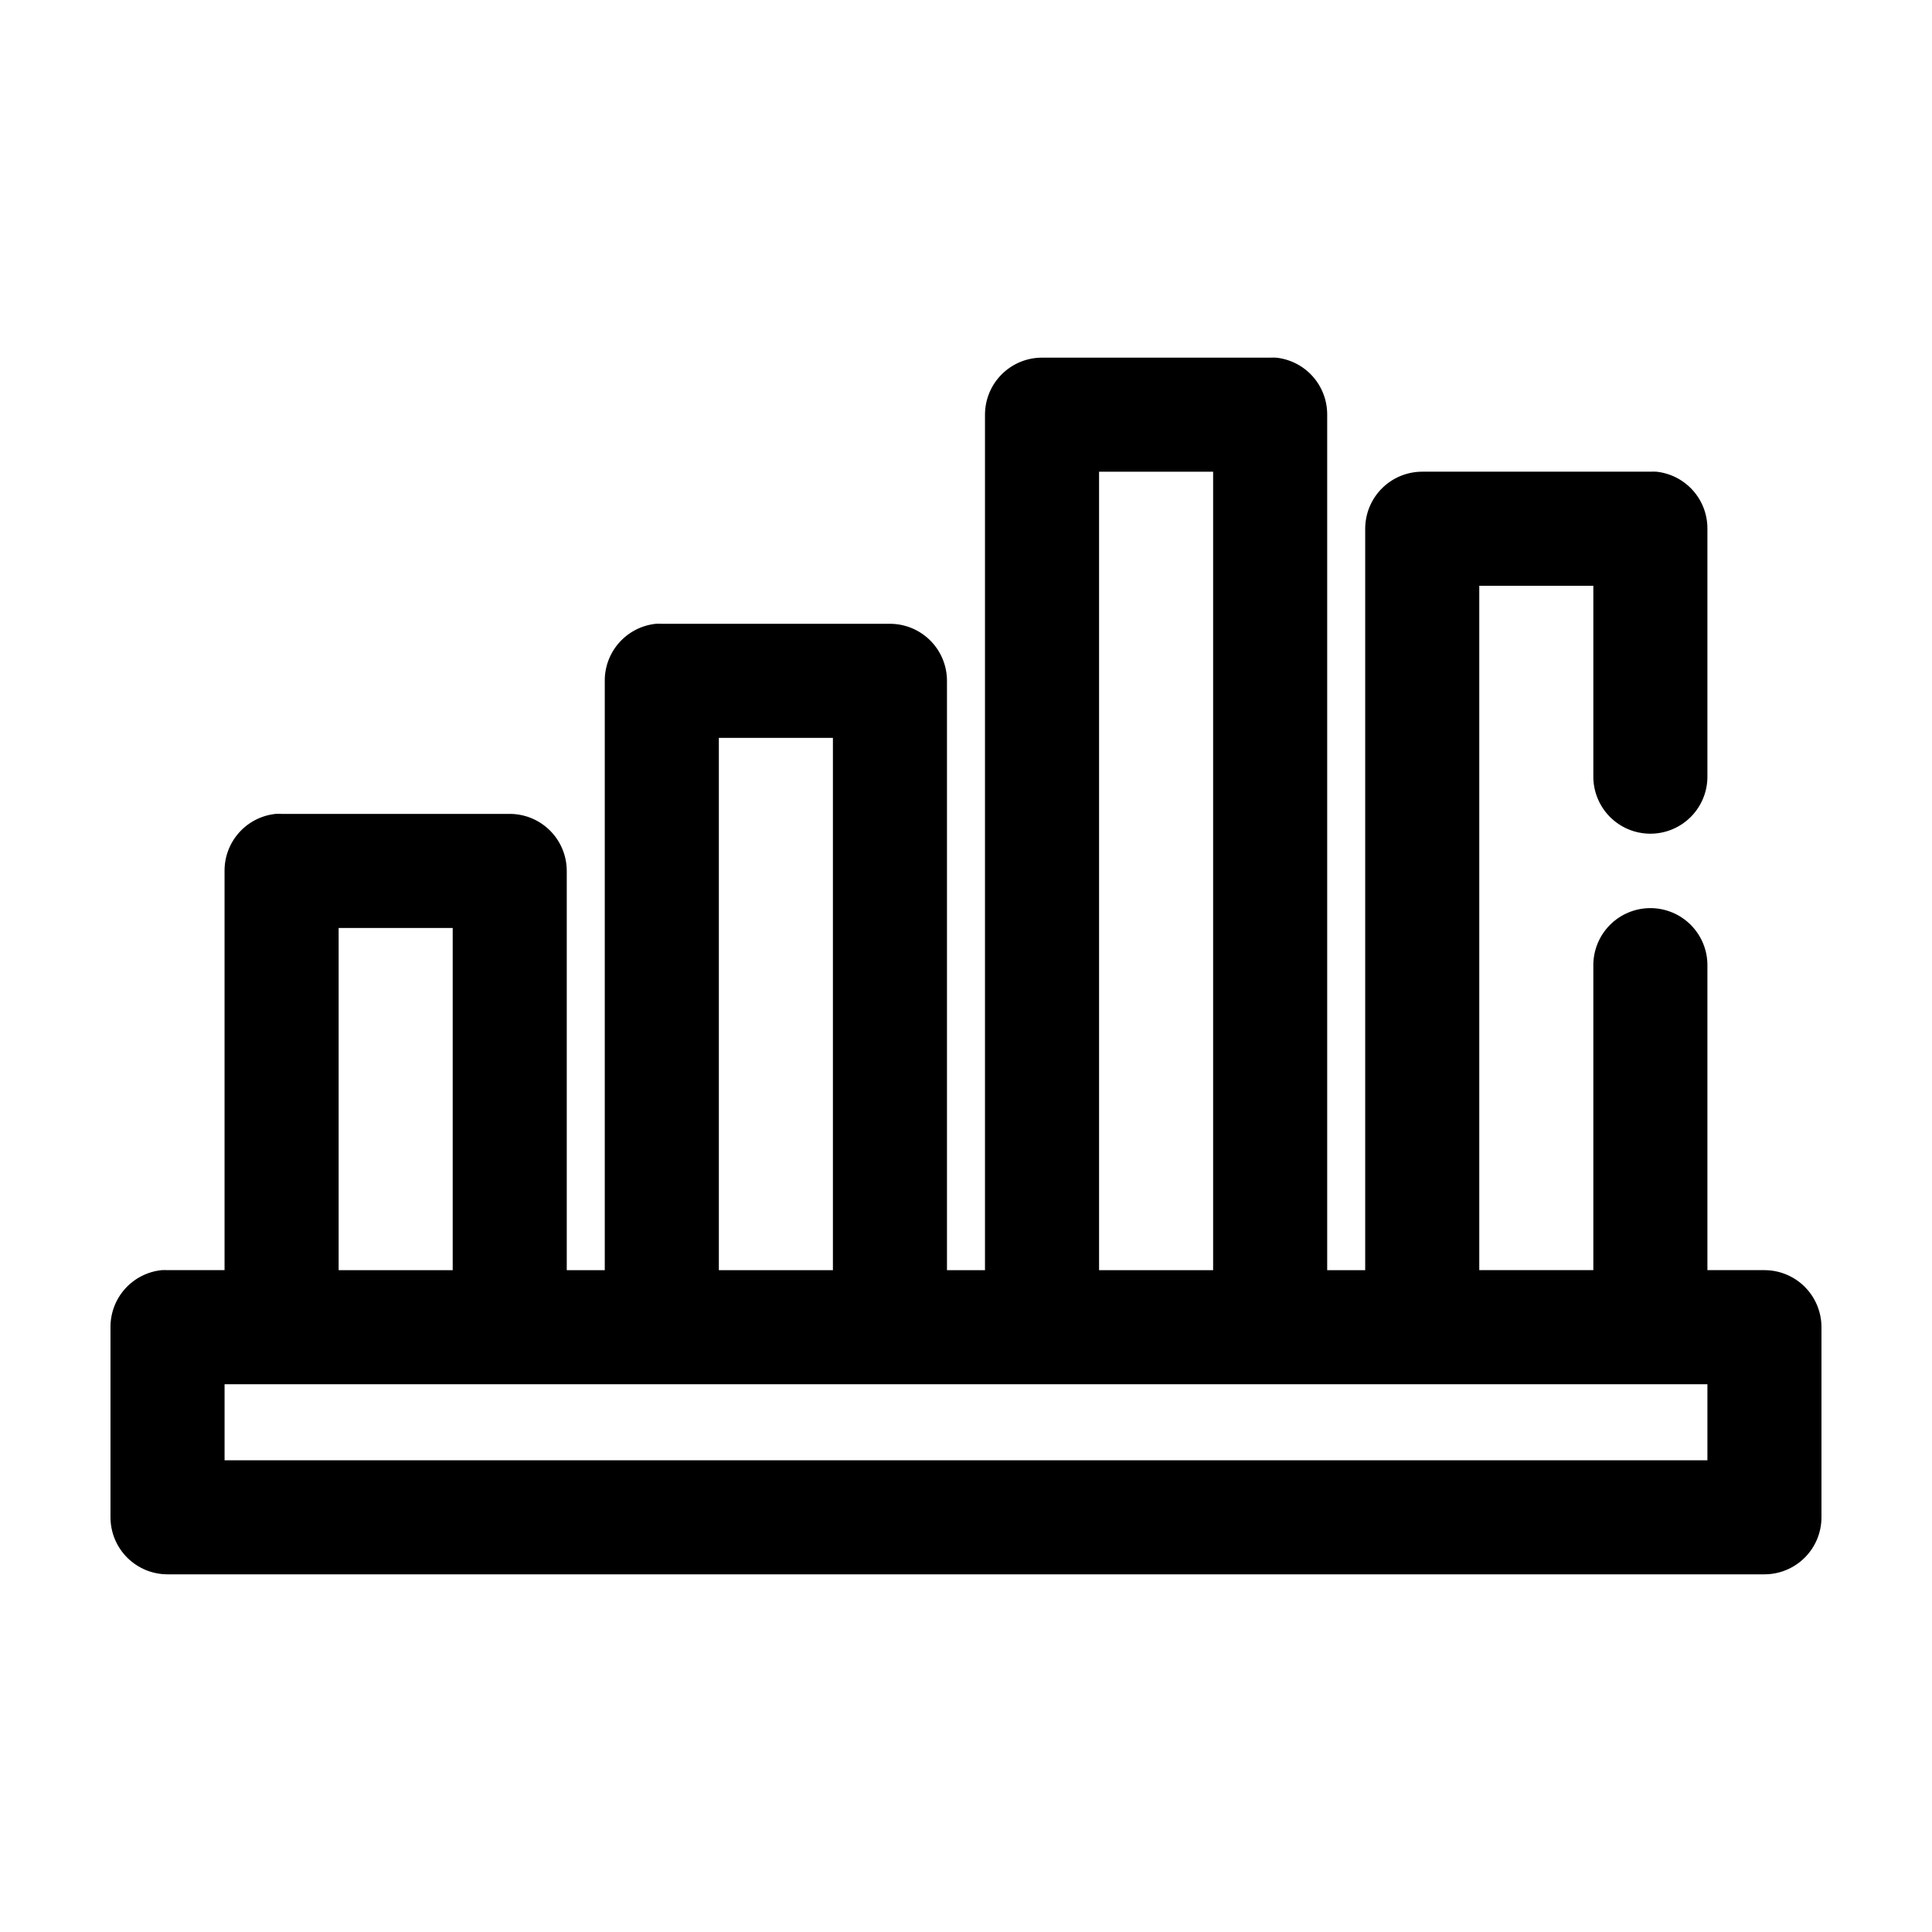
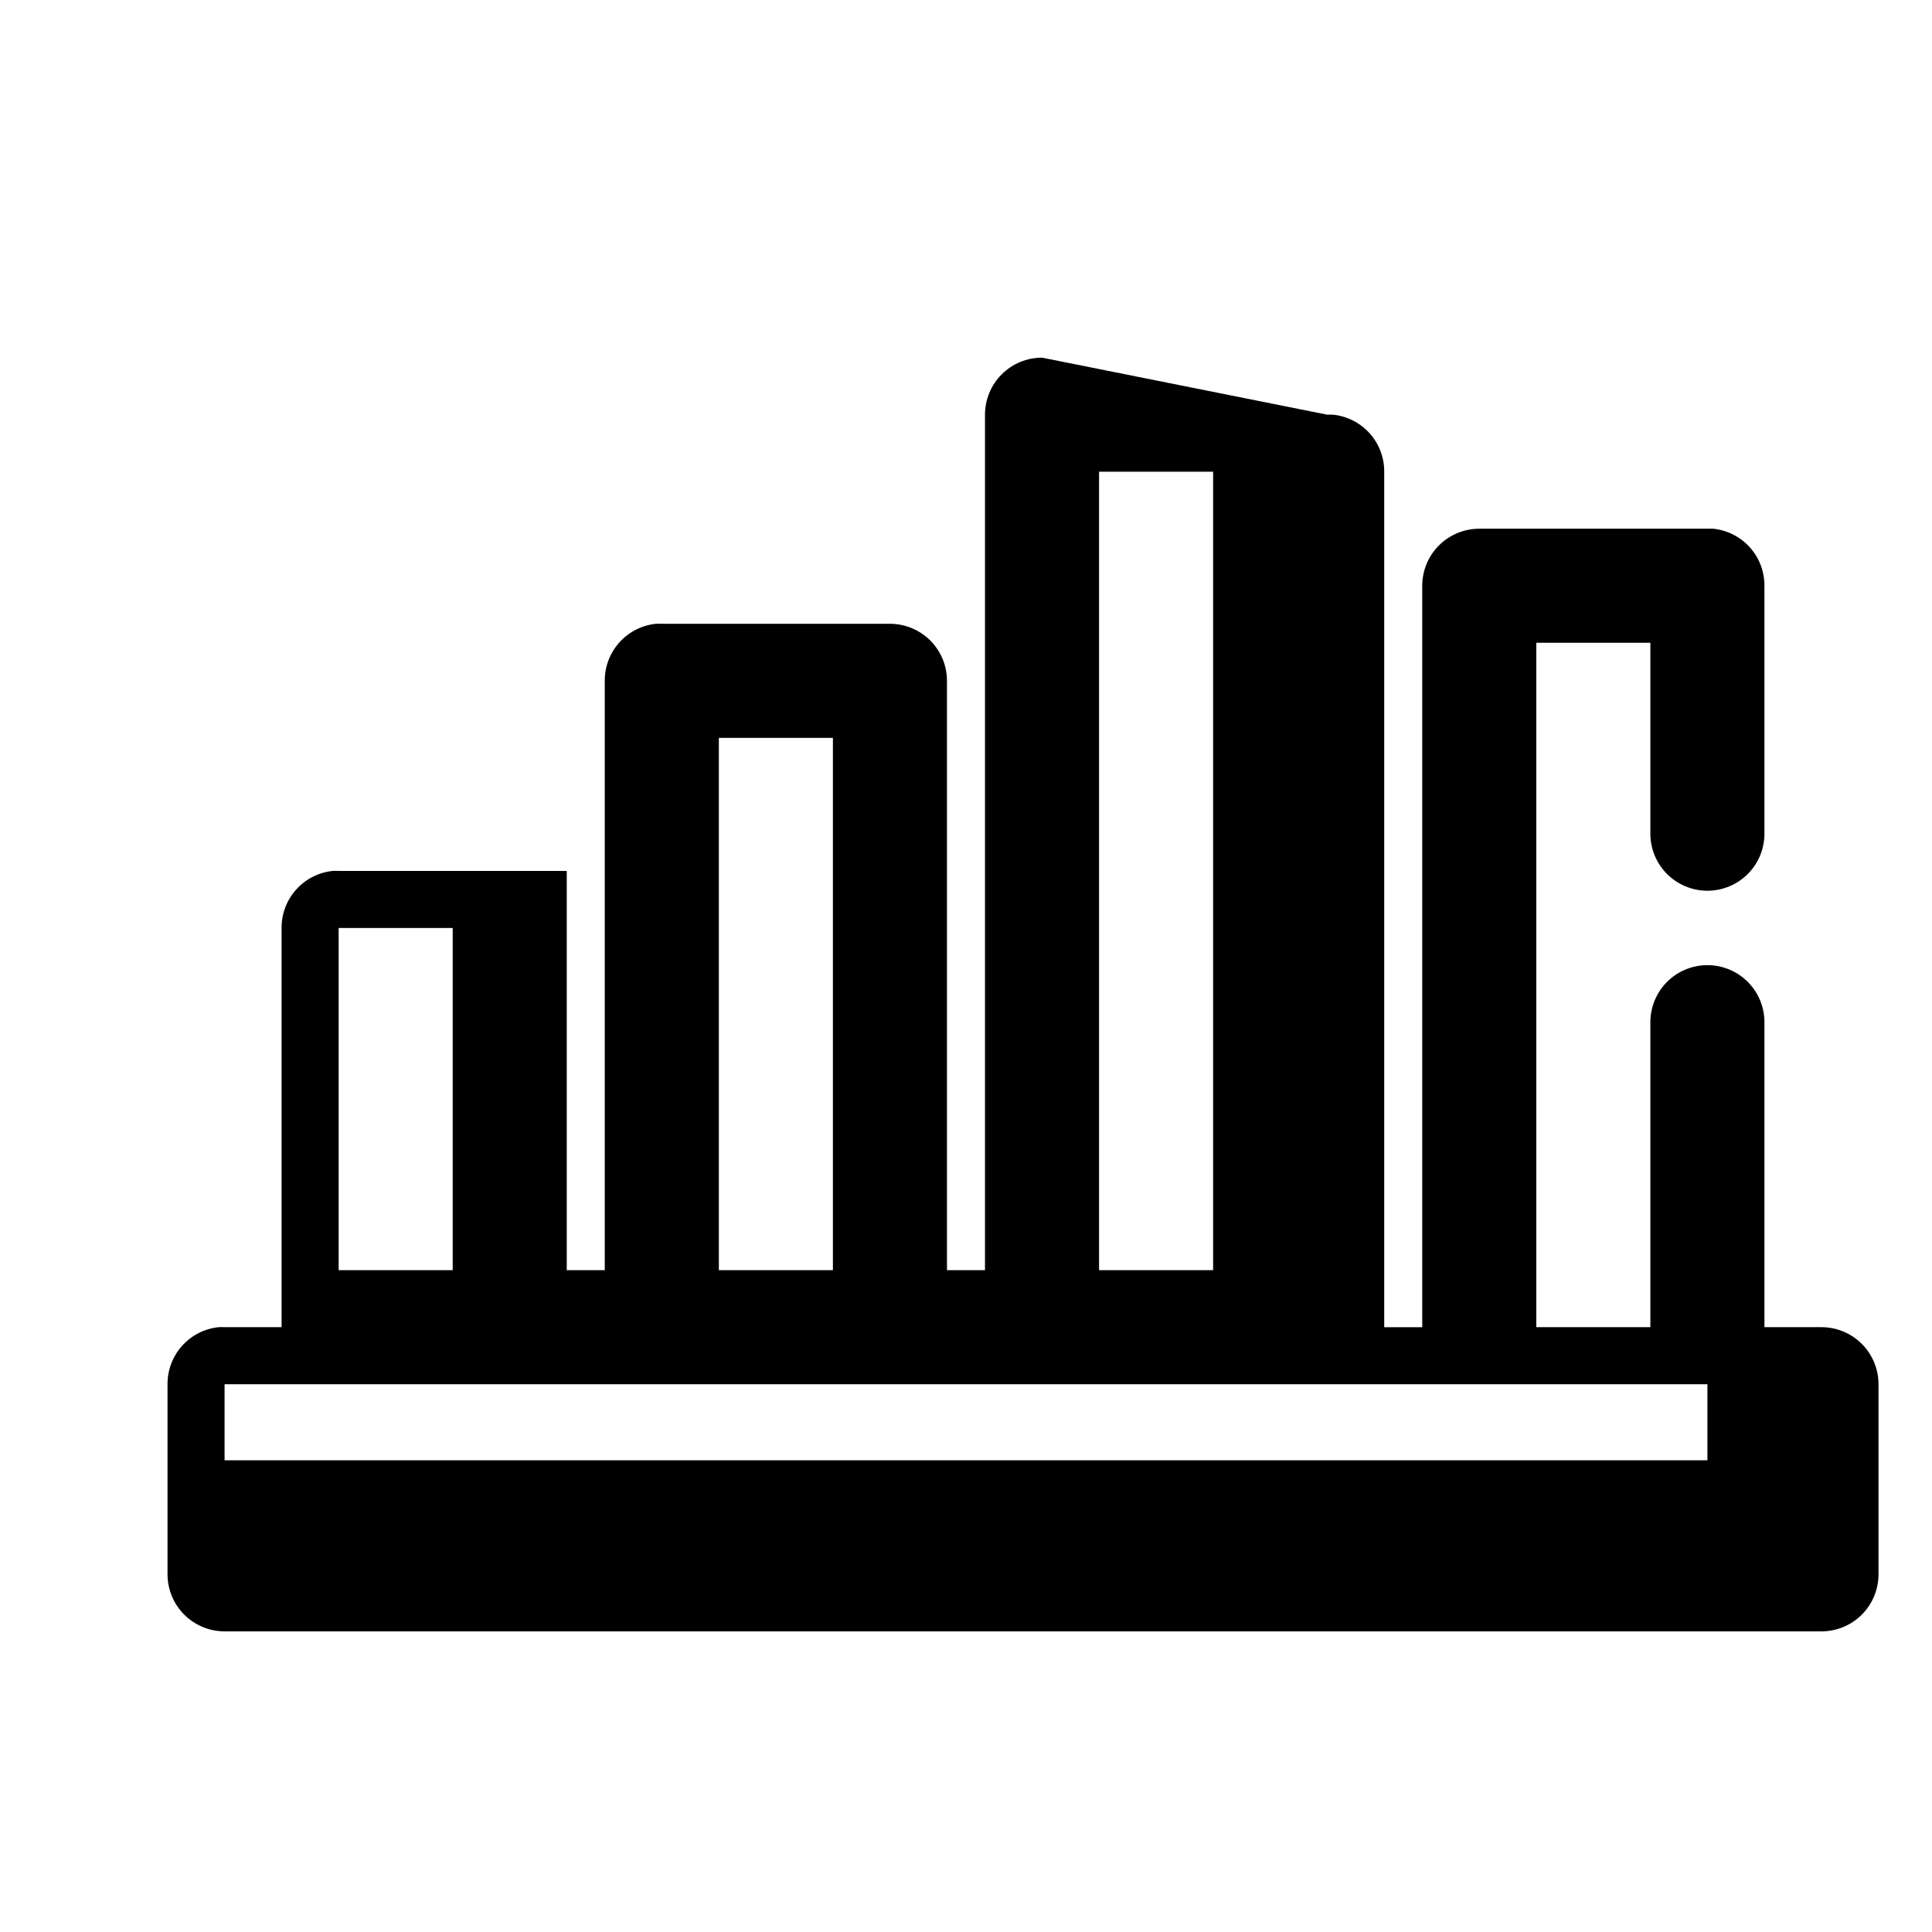
<svg xmlns="http://www.w3.org/2000/svg" fill="#000000" width="800px" height="800px" version="1.1" viewBox="144 144 512 512">
-   <path d="m420.15 238.78c-4.012 0-7.856 1.59-10.688 4.426-2.836 2.836-4.43 6.68-4.43 10.688v226.71h-10.074v-156.18c0-4.008-1.594-7.852-4.43-10.688-2.832-2.832-6.676-4.426-10.684-4.426h-60.457c-0.527-0.027-1.051-0.027-1.574 0-3.731 0.391-7.184 2.156-9.684 4.949-2.504 2.793-3.879 6.414-3.859 10.164v156.18h-10.074v-105.8c0-4.008-1.594-7.852-4.43-10.688-2.832-2.836-6.676-4.426-10.684-4.426h-60.457c-0.527-0.027-1.051-0.027-1.578 0-3.727 0.391-7.18 2.152-9.68 4.945-2.504 2.793-3.879 6.418-3.859 10.168v105.8h-15.113c-0.523-0.027-1.051-0.027-1.574 0-3.731 0.391-7.18 2.152-9.684 4.945-2.5 2.793-3.875 6.418-3.856 10.168v50.379c0 4.012 1.594 7.856 4.426 10.688 2.836 2.836 6.68 4.43 10.688 4.43h423.2c4.008 0 7.852-1.594 10.688-4.43 2.836-2.832 4.426-6.676 4.426-10.688v-50.379c0-4.008-1.59-7.852-4.426-10.688-2.836-2.836-6.68-4.426-10.688-4.426h-15.113v-80.609c0.059-4.047-1.512-7.945-4.352-10.828-2.84-2.883-6.719-4.504-10.762-4.504-4.047 0-7.926 1.621-10.766 4.504-2.84 2.883-4.406 6.781-4.352 10.828v80.609h-30.227v-181.37h30.227v50.379c-0.055 4.047 1.512 7.945 4.352 10.828 2.84 2.879 6.719 4.5 10.766 4.5 4.043 0 7.922-1.621 10.762-4.5 2.84-2.883 4.41-6.781 4.352-10.828v-65.496c0.02-3.75-1.355-7.371-3.856-10.164-2.504-2.793-5.953-4.559-9.684-4.949-0.527-0.027-1.051-0.027-1.574 0h-60.457c-4.008 0-7.856 1.594-10.688 4.426-2.836 2.836-4.426 6.68-4.43 10.688v196.49h-10.074v-226.71c0.02-3.75-1.355-7.375-3.856-10.168-2.504-2.793-5.957-4.555-9.684-4.945-0.527-0.027-1.051-0.027-1.574 0zm15.113 30.227h30.227v211.6h-30.227zm-100.76 70.535h30.227v141.07h-30.227zm-100.76 50.379h30.227v90.688h-30.227zm-30.23 120.91h392.97v20.152h-392.97z" />
+   <path d="m420.15 238.78c-4.012 0-7.856 1.59-10.688 4.426-2.836 2.836-4.43 6.68-4.43 10.688v226.71h-10.074v-156.18c0-4.008-1.594-7.852-4.43-10.688-2.832-2.832-6.676-4.426-10.684-4.426h-60.457c-0.527-0.027-1.051-0.027-1.574 0-3.731 0.391-7.184 2.156-9.684 4.949-2.504 2.793-3.879 6.414-3.859 10.164v156.18h-10.074v-105.8h-60.457c-0.527-0.027-1.051-0.027-1.578 0-3.727 0.391-7.18 2.152-9.68 4.945-2.504 2.793-3.879 6.418-3.859 10.168v105.8h-15.113c-0.523-0.027-1.051-0.027-1.574 0-3.731 0.391-7.18 2.152-9.684 4.945-2.5 2.793-3.875 6.418-3.856 10.168v50.379c0 4.012 1.594 7.856 4.426 10.688 2.836 2.836 6.68 4.43 10.688 4.43h423.2c4.008 0 7.852-1.594 10.688-4.43 2.836-2.832 4.426-6.676 4.426-10.688v-50.379c0-4.008-1.59-7.852-4.426-10.688-2.836-2.836-6.68-4.426-10.688-4.426h-15.113v-80.609c0.059-4.047-1.512-7.945-4.352-10.828-2.84-2.883-6.719-4.504-10.762-4.504-4.047 0-7.926 1.621-10.766 4.504-2.84 2.883-4.406 6.781-4.352 10.828v80.609h-30.227v-181.37h30.227v50.379c-0.055 4.047 1.512 7.945 4.352 10.828 2.84 2.879 6.719 4.5 10.766 4.5 4.043 0 7.922-1.621 10.762-4.5 2.84-2.883 4.41-6.781 4.352-10.828v-65.496c0.02-3.75-1.355-7.371-3.856-10.164-2.504-2.793-5.953-4.559-9.684-4.949-0.527-0.027-1.051-0.027-1.574 0h-60.457c-4.008 0-7.856 1.594-10.688 4.426-2.836 2.836-4.426 6.68-4.43 10.688v196.49h-10.074v-226.71c0.02-3.75-1.355-7.375-3.856-10.168-2.504-2.793-5.957-4.555-9.684-4.945-0.527-0.027-1.051-0.027-1.574 0zm15.113 30.227h30.227v211.6h-30.227zm-100.76 70.535h30.227v141.07h-30.227zm-100.76 50.379h30.227v90.688h-30.227zm-30.23 120.91h392.97v20.152h-392.97z" />
</svg>